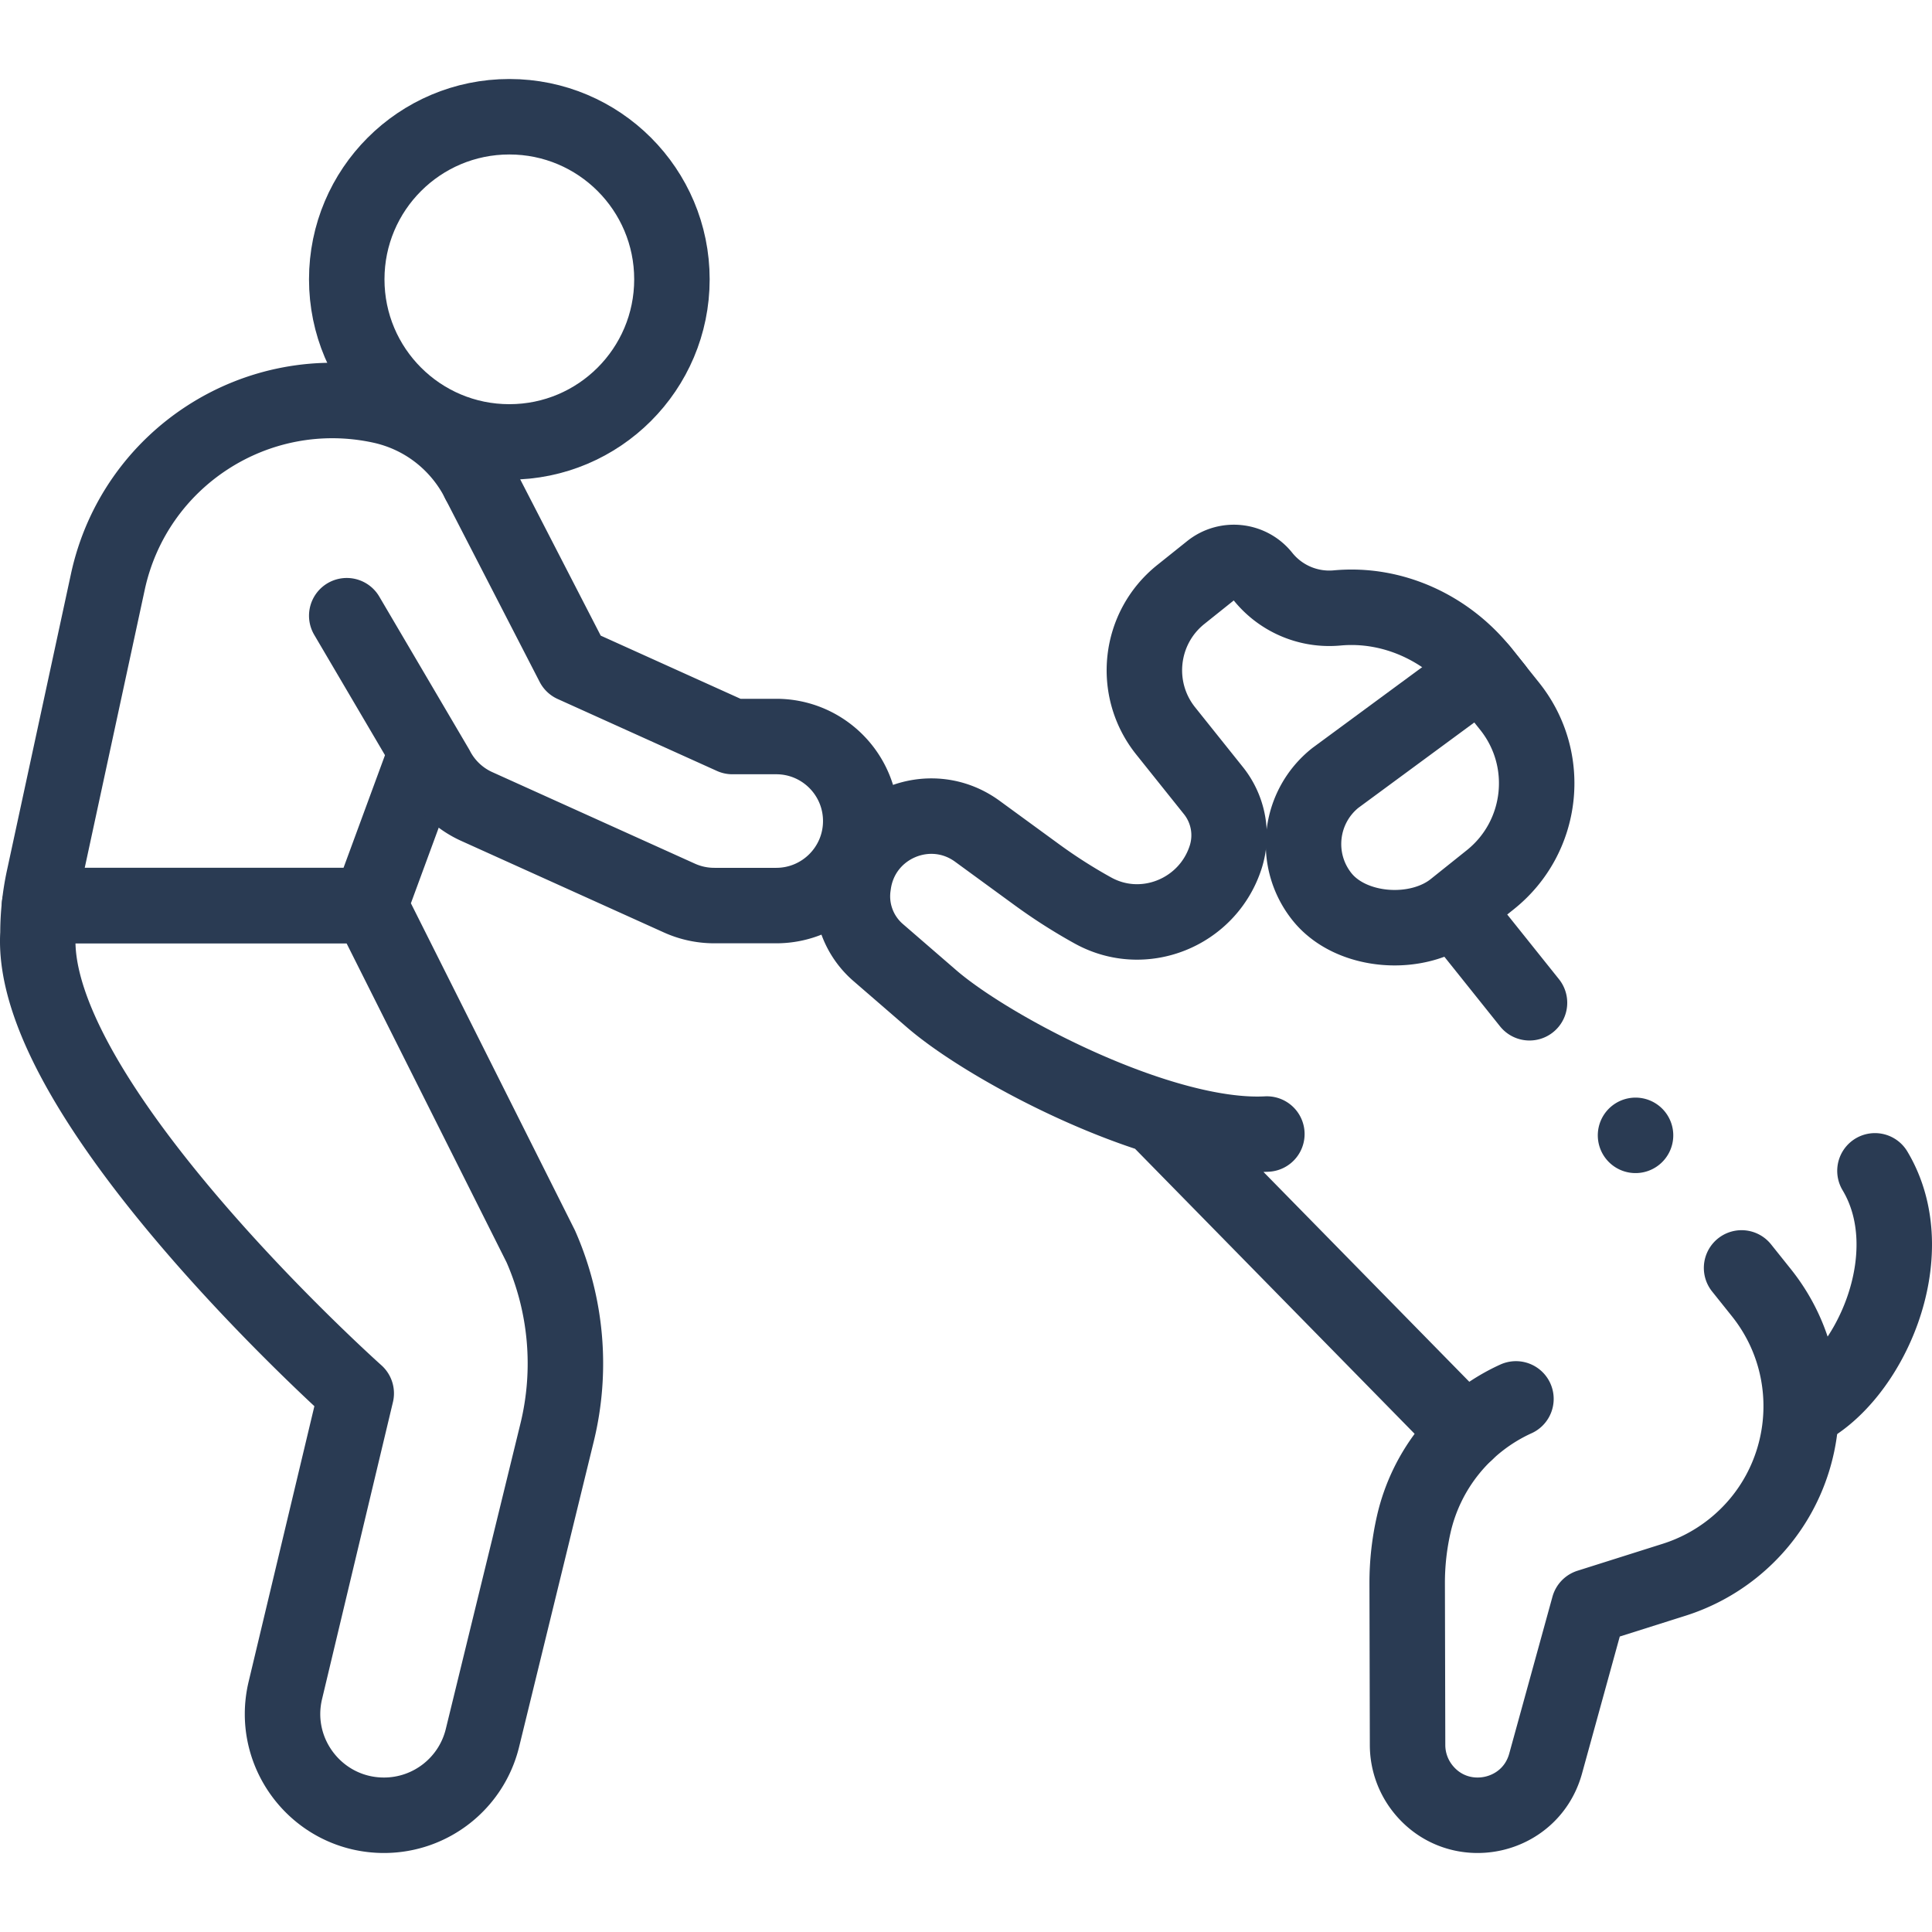
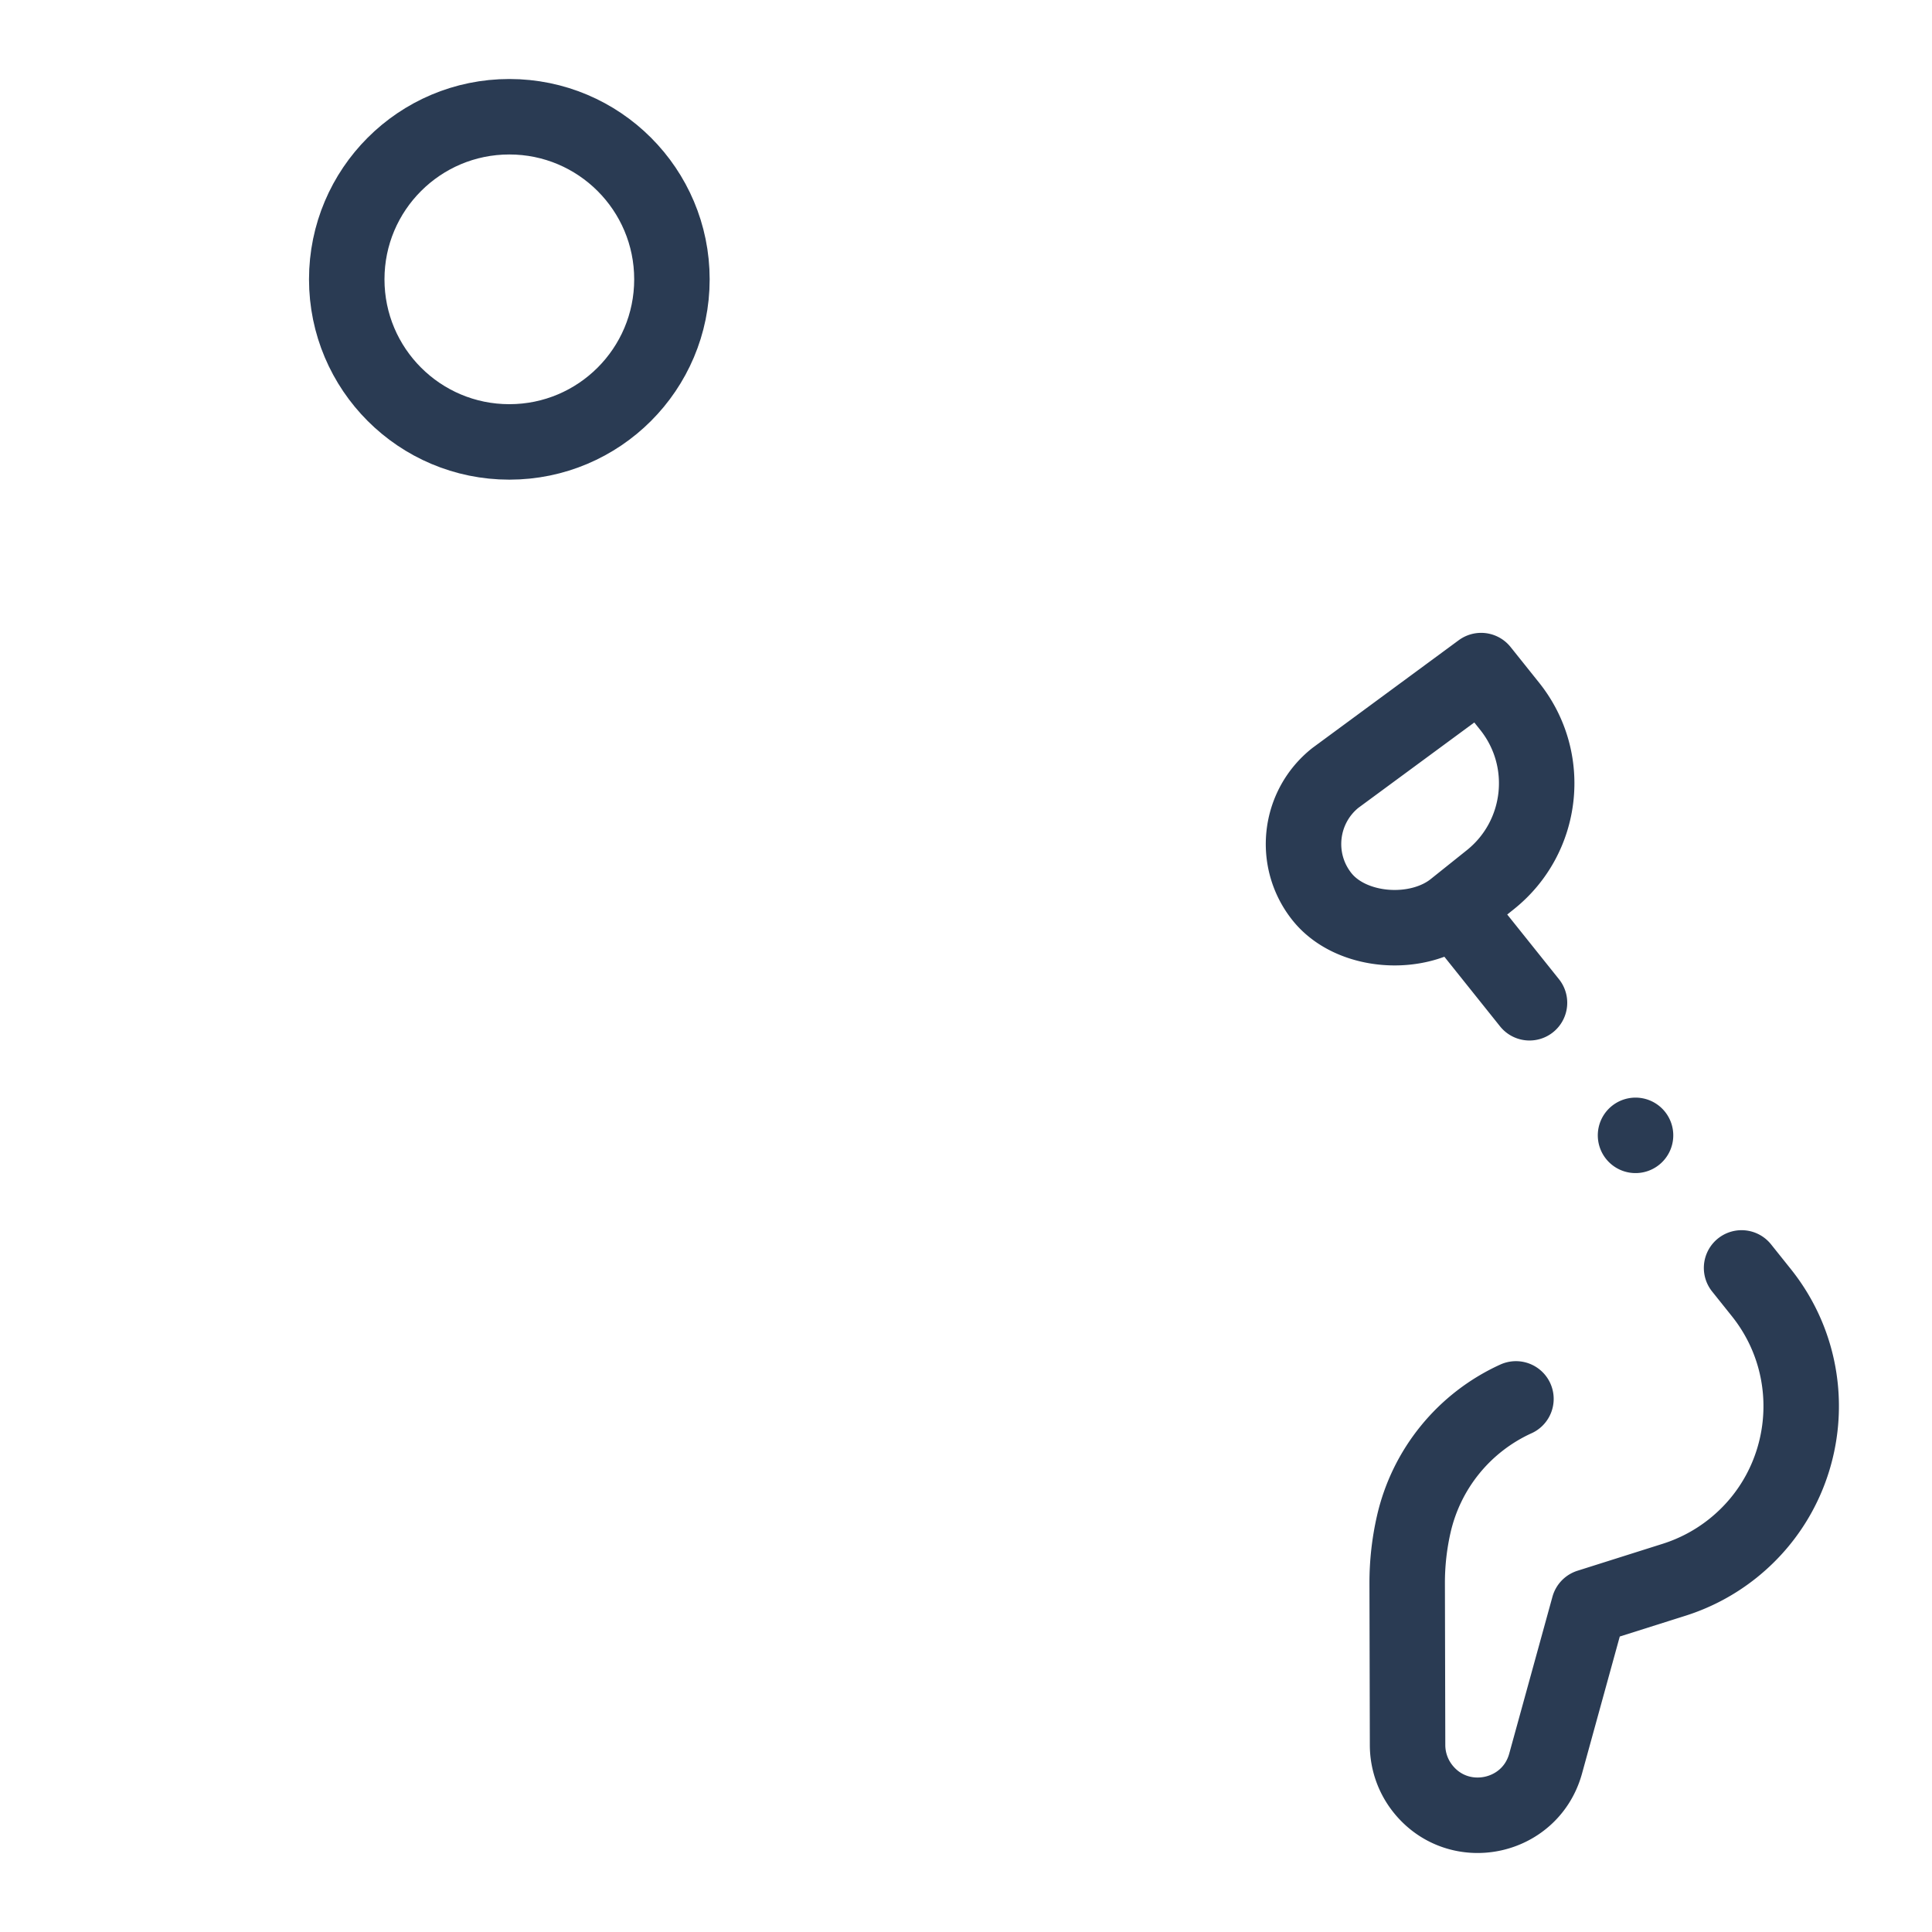
<svg xmlns="http://www.w3.org/2000/svg" version="1.1" width="512" height="512" x="0" y="0" viewBox="0 0 512 512" style="enable-background:new 0 0 512 512" xml:space="preserve" class="">
  <g>
-     <path d="m94.404 369.26-18.783 78.697c-4.03 16.887 8.773 33.106 26.134 33.106h0c12.382 0 23.161-8.461 26.1-20.489l19.781-80.939a77.044 77.044 0 0 0-4.322-49.322l-45.302-90.33H10.458a69.011 69.011 0 0 0-.395 7.36C7.318 291.606 94.404 369.26 94.404 369.26zM98.013 239.982l14.244-38.703" style="stroke-linecap: round; stroke-linejoin: round; stroke-miterlimit: 10;" fill="none" stroke="#2A3B53" stroke-width="20px" stroke-linecap="round" stroke-linejoin="round" stroke-miterlimit="10" data-original="#000000" opacity="1" class="" />
    <circle cx="134.979" cy="74.025" r="43.088" style="stroke-linecap: round; stroke-linejoin: round; stroke-miterlimit: 10;" fill="none" stroke="#2A3B53" stroke-width="20px" stroke-linecap="round" stroke-linejoin="round" stroke-miterlimit="10" data-original="#000000" opacity="1" class="" />
-     <path d="M126.896 127.567c-5.005-9.899-14.273-17.536-25.961-20.053h0c-32.882-7.082-65.28 13.832-72.362 46.715l-16.956 78.559a68.985 68.985 0 0 0-1.159 7.195" style="stroke-linecap: round; stroke-linejoin: round; stroke-miterlimit: 10;" fill="none" stroke="#2A3B53" stroke-width="20px" stroke-linecap="round" stroke-linejoin="round" stroke-miterlimit="10" data-original="#000000" opacity="1" class="" />
-     <path d="m126.889 127.571 25.013 48.554 42.197 19.062h11.608c12.37 0 22.398 10.028 22.398 22.398s-10.028 22.398-22.398 22.398h-16.432a22.4 22.4 0 0 1-9.221-1.986l-53.708-24.262a22.401 22.401 0 0 1-10.69-10.154l-23.764-40.412M13.625 239.982h84.388M477.49 373.945c17.839-8.492 32.706-41.432 19.393-63.659M306.217 295.68l82.323 83.93M396.215 182.344l-3.468-4.336c-9.261-11.579-23.634-18.262-38.399-16.898a22.566 22.566 0 0 1-19.698-8.374h0c-3.385-4.232-9.56-4.919-13.792-1.534l-7.929 6.342c-11.091 8.871-12.891 25.054-4.02 36.145l12.661 15.83a18.953 18.953 0 0 1 3.228 17.685v0c-4.747 14.641-21.68 21.539-35.149 14.091a140.716 140.716 0 0 1-14.852-9.474c-5.215-3.806-10.623-7.754-15.784-11.523-12.656-9.24-30.595-1.676-32.831 13.877l-.079.55a19.694 19.694 0 0 0 6.598 17.686l14.175 12.267c15.696 13.584 61.089 37.331 88.855 35.852" style="stroke-linecap: round; stroke-linejoin: round; stroke-miterlimit: 10;" fill="none" stroke="#2A3B53" stroke-width="20px" stroke-linecap="round" stroke-linejoin="round" stroke-miterlimit="10" data-original="#000000" opacity="1" class="" />
    <path d="M350.355 237.664h0c-7.728-9.662-6.16-23.759 3.502-31.487l38.654-28.463 7.562 9.455c11.279 14.102 8.991 34.678-5.112 45.958l-9.585 7.666c-9.661 7.727-27.293 6.533-35.021-3.129zM461.536 336.012l5.234 6.544c16.635 20.798 13.26 51.143-7.538 67.778h0a48.237 48.237 0 0 1-15.577 8.319l-22.597 7.147-11.455 41.576c-4.04 14.664-23.002 18.564-32.502 6.686h0a18.623 18.623 0 0 1-4.08-11.589l-.103-42.856a69.86 69.86 0 0 1 1.745-15.685v0a48.252 48.252 0 0 1 27.078-33.21h0M385.377 240.792l19.955 24.95M433.433 300.879h0" style="stroke-linecap: round; stroke-linejoin: round; stroke-miterlimit: 10;" fill="none" stroke="#2A3B53" stroke-width="20px" stroke-linecap="round" stroke-linejoin="round" stroke-miterlimit="10" data-original="#000000" opacity="1" class="" />
  </g>
</svg>